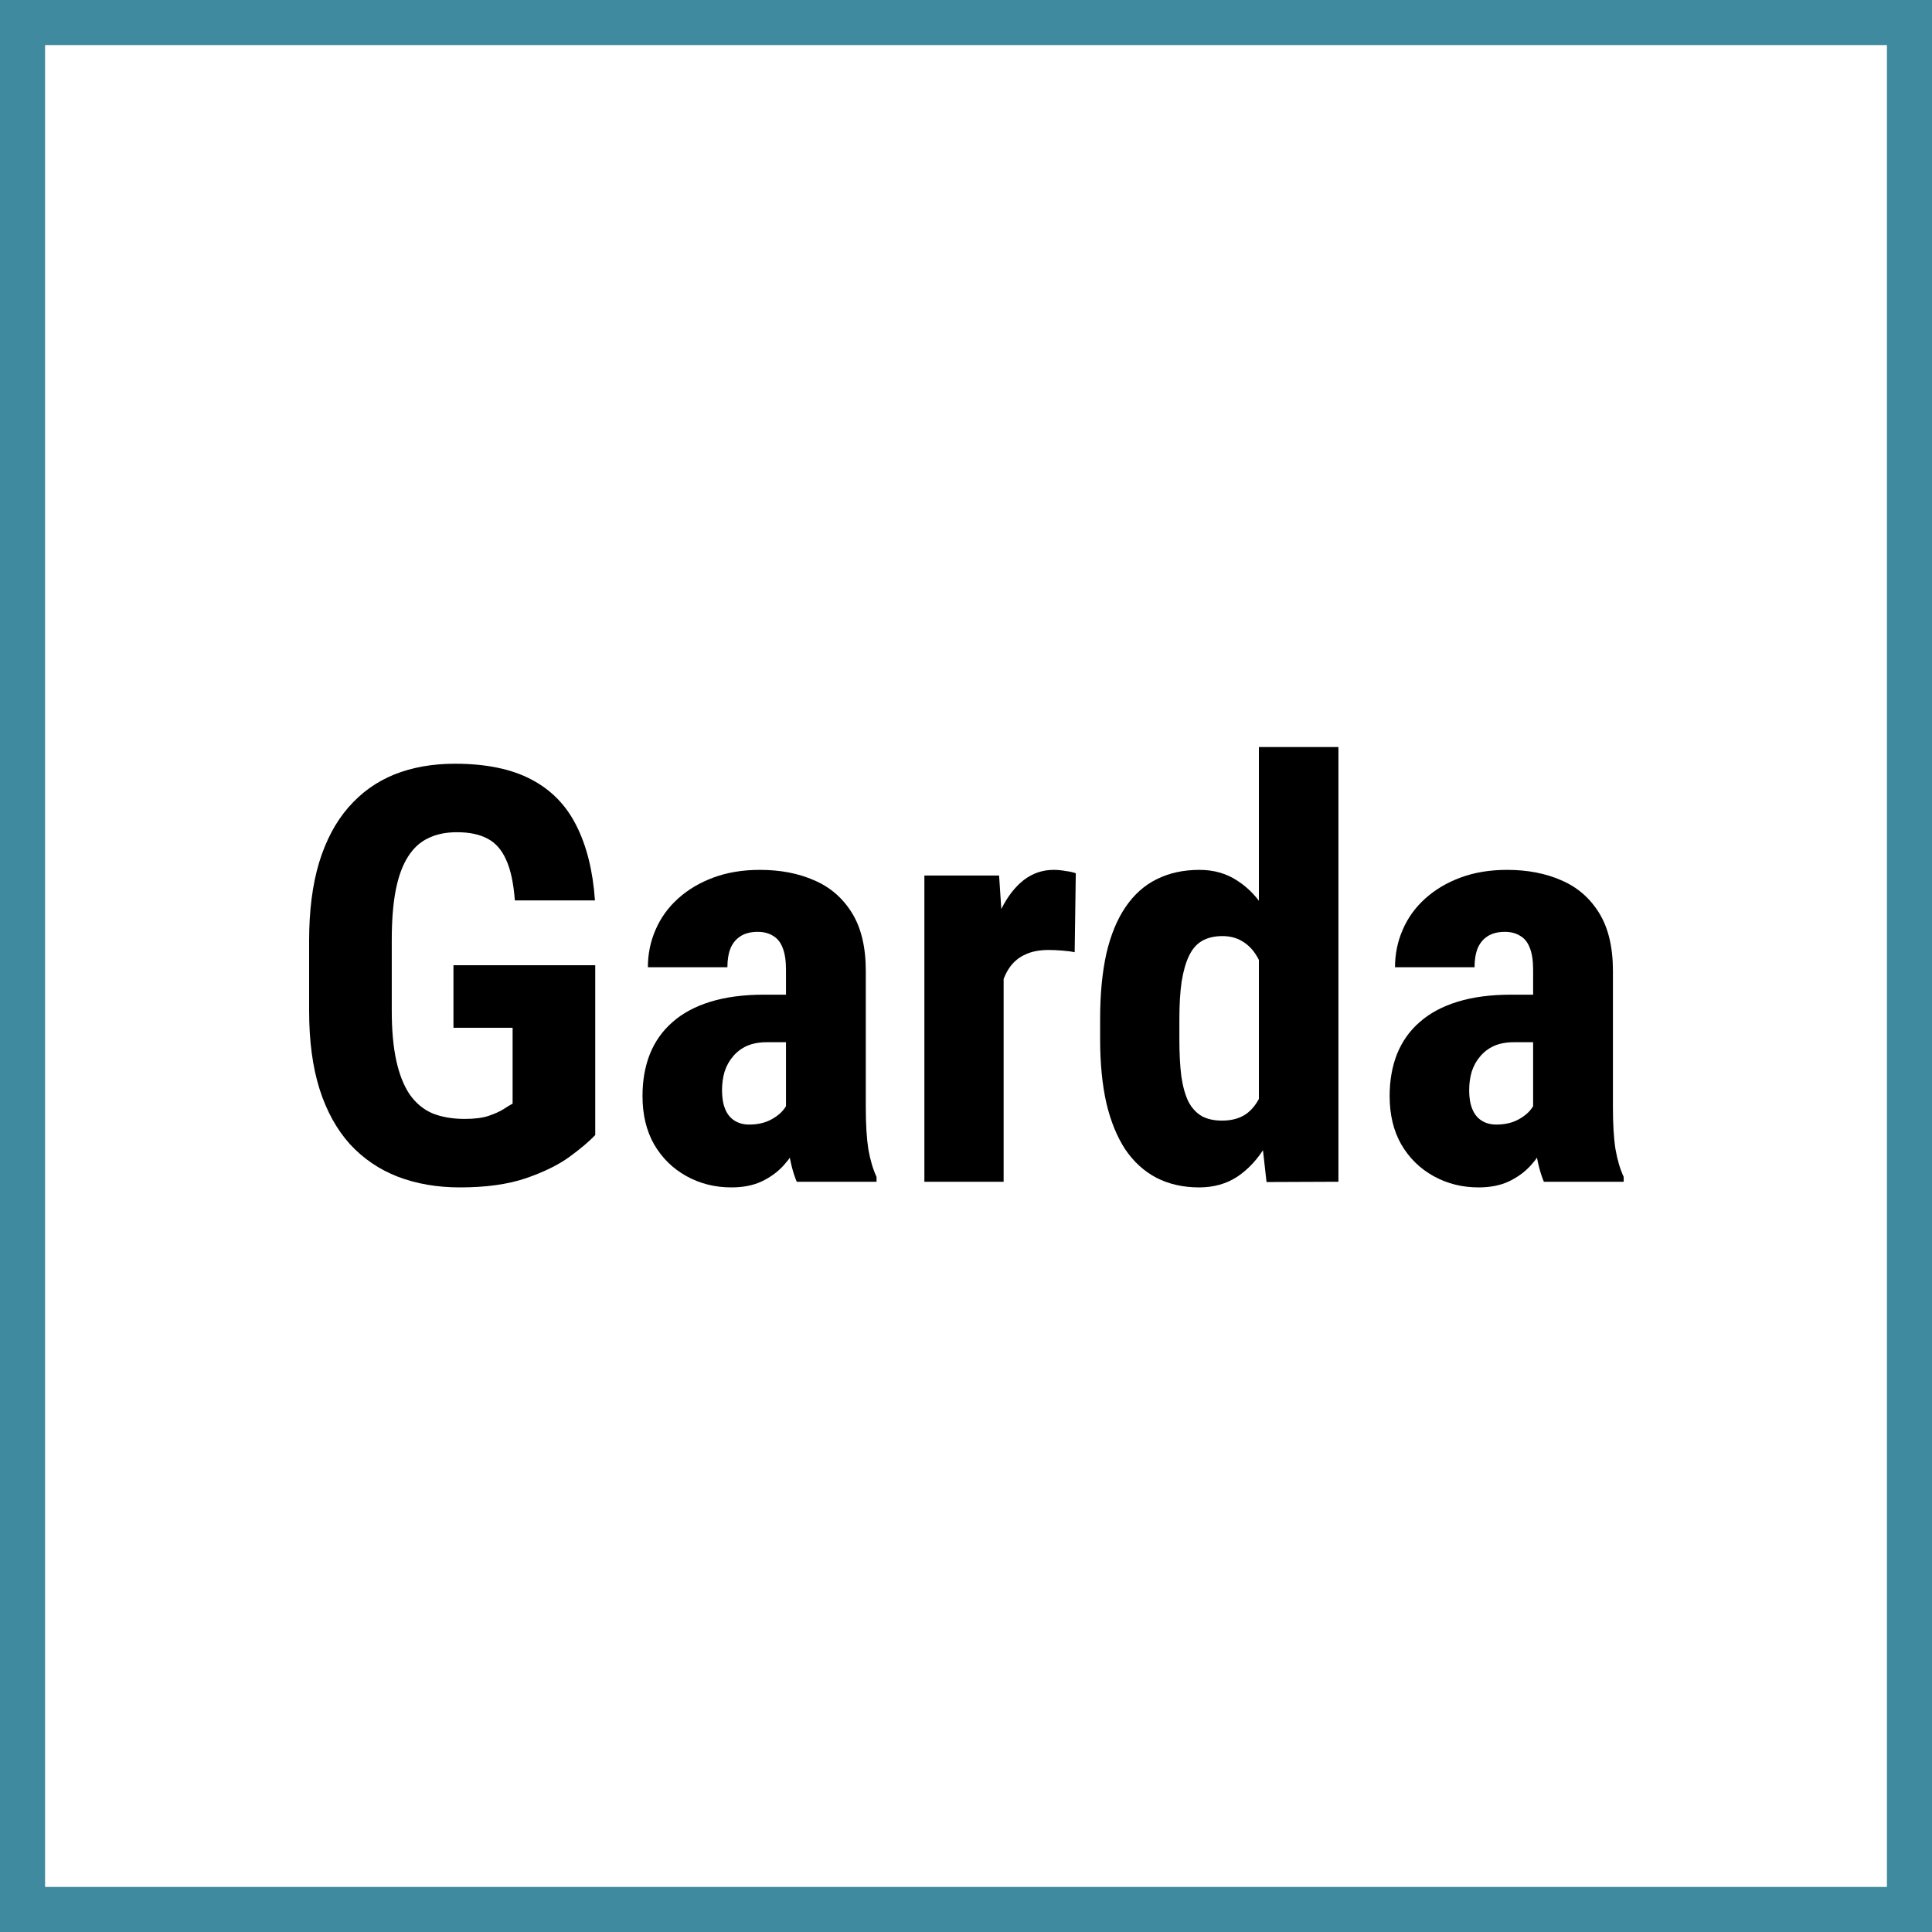
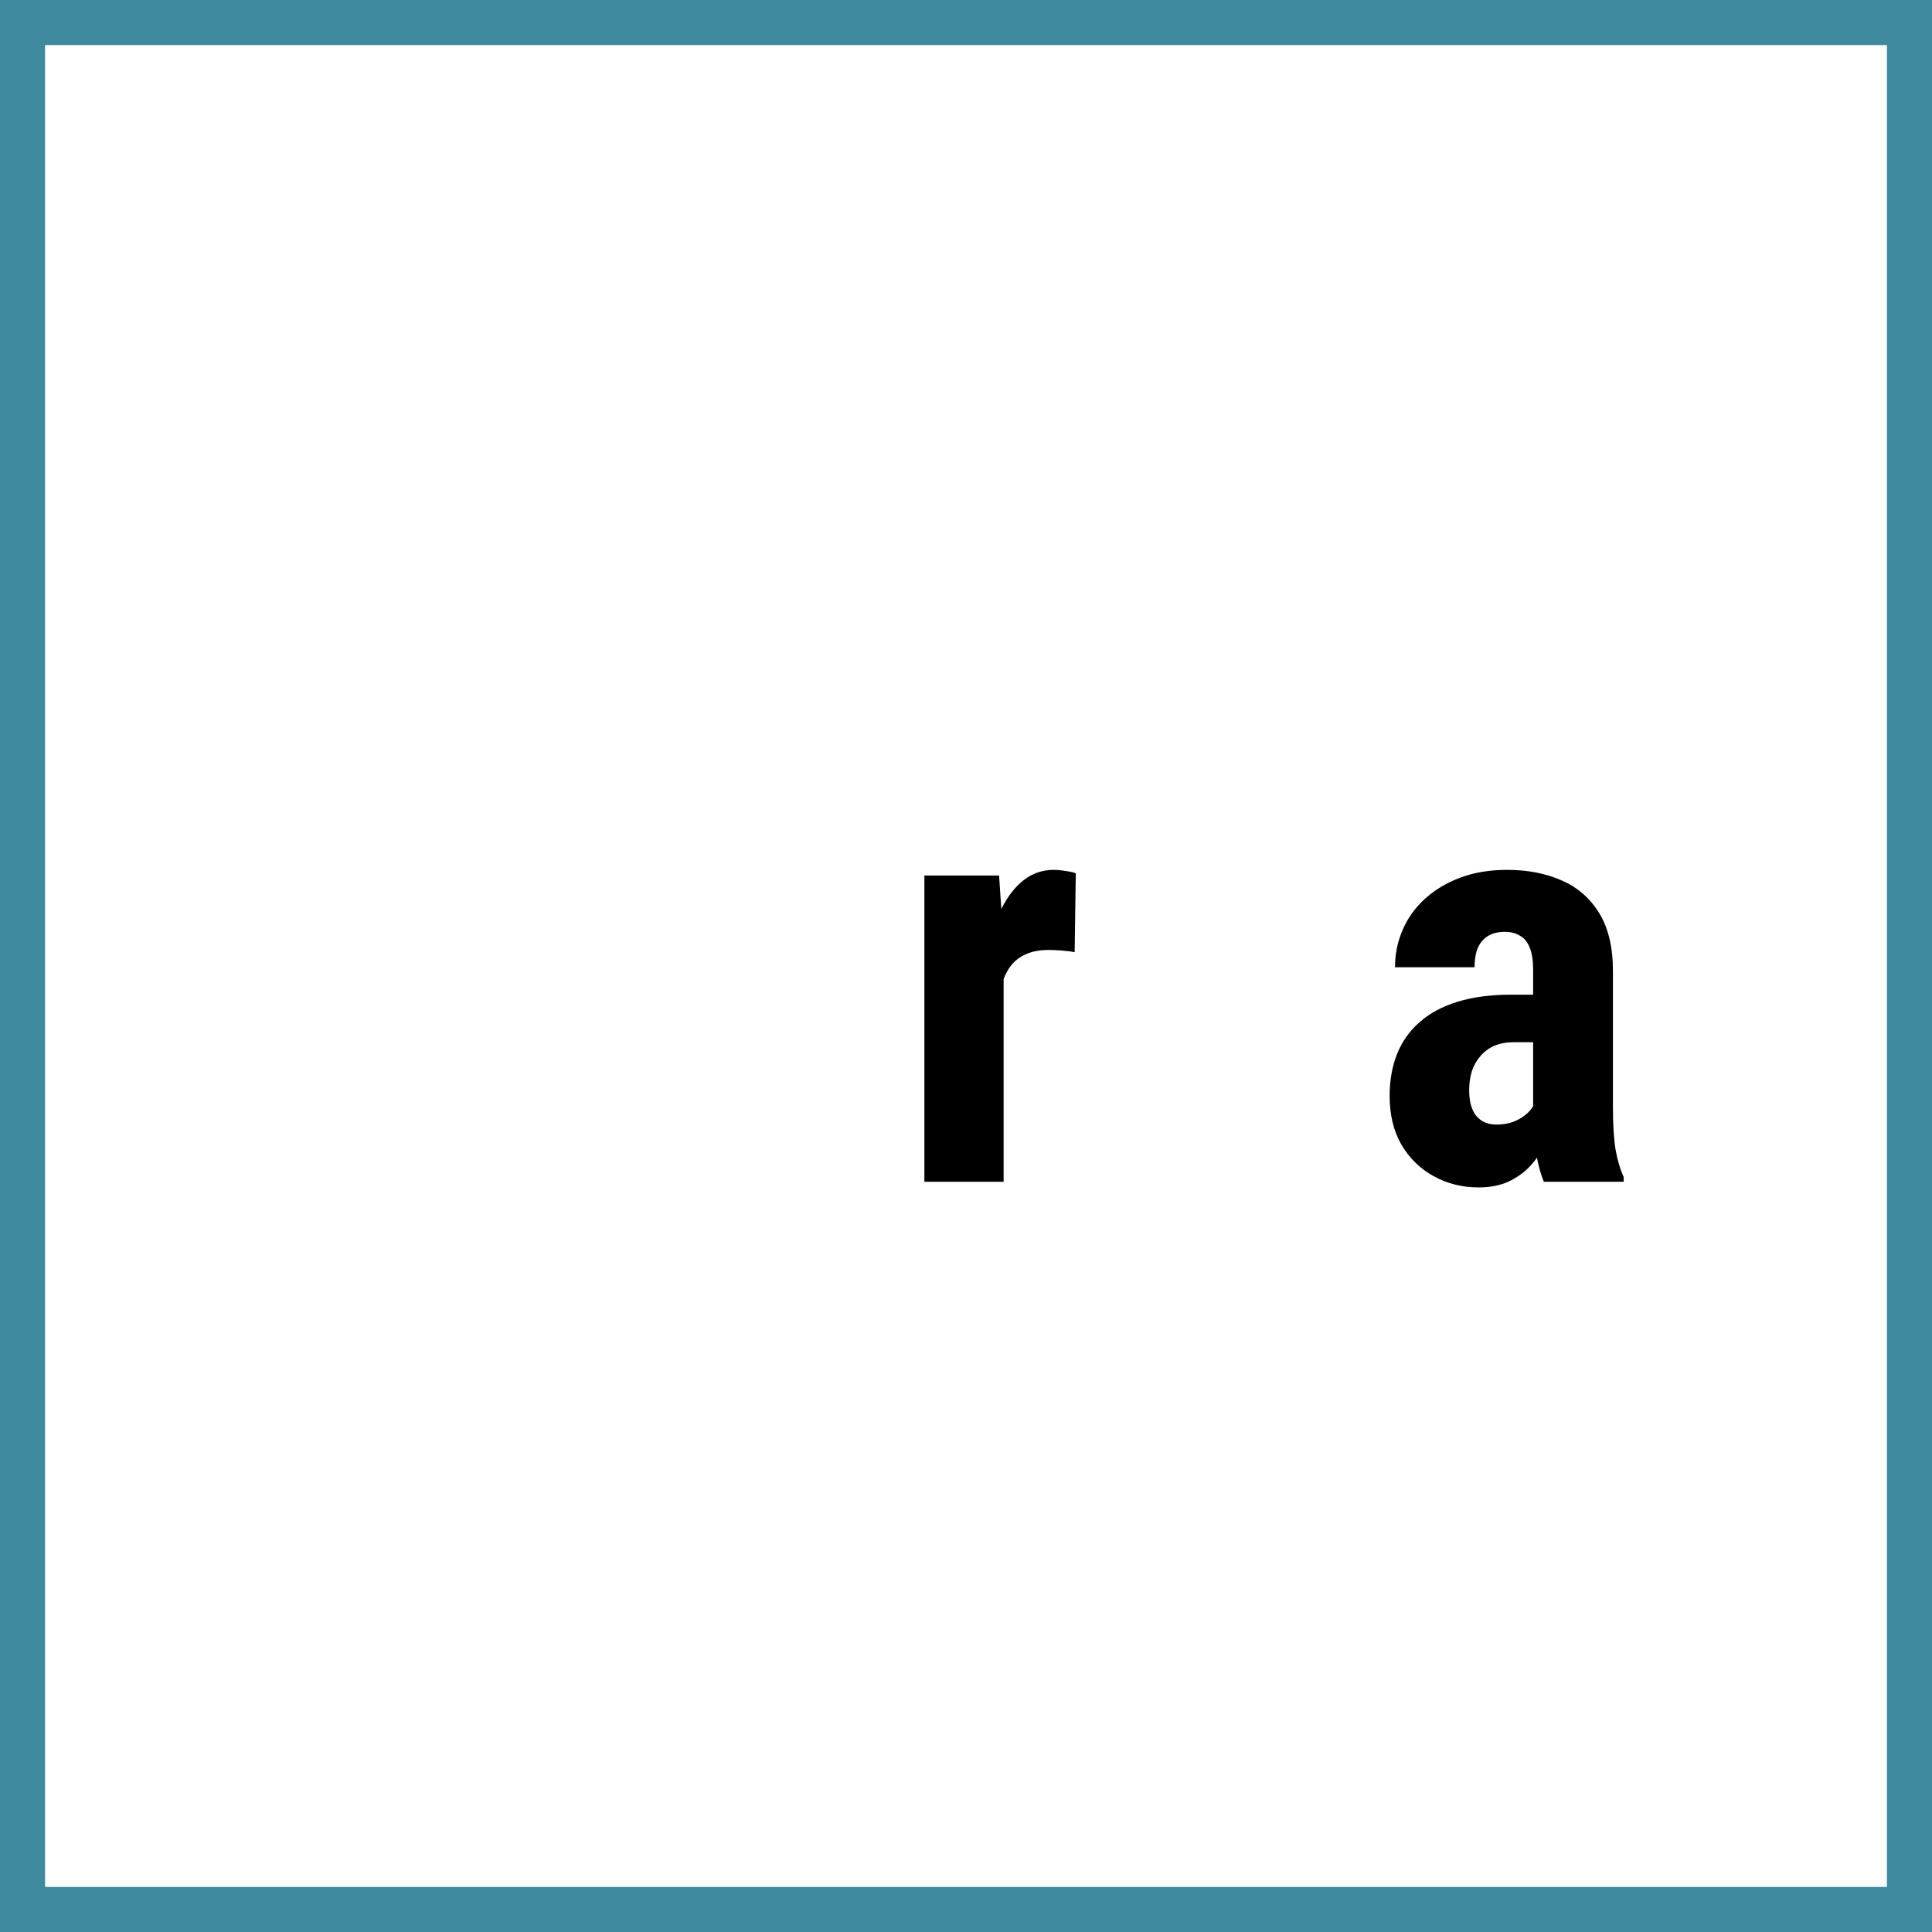
<svg xmlns="http://www.w3.org/2000/svg" width="120" height="120" viewBox="0 0 120 120" fill="none">
  <rect x="0" y="0" width="120" height="120" fill="#333333" stroke="none" />
  <g clip-path="url(#clip0_15_29)">
    <rect width="120" height="120" fill="white" />
    <rect x="1.4" y="1.4" width="117.2" height="117.2" stroke="#408AA0" stroke-width="2.8" />
    <path d="M95.225 69.023V60.234C95.225 59.66 95.155 59.203 95.014 58.863C94.885 58.523 94.686 58.277 94.417 58.125C94.159 57.961 93.843 57.879 93.468 57.879C93.046 57.879 92.694 57.966 92.413 58.142C92.132 58.318 91.921 58.57 91.78 58.898C91.651 59.226 91.587 59.619 91.587 60.076H86.647C86.647 59.255 86.805 58.482 87.122 57.755C87.438 57.017 87.901 56.373 88.51 55.822C89.132 55.259 89.87 54.82 90.725 54.504C91.581 54.187 92.542 54.029 93.608 54.029C94.874 54.029 95.999 54.246 96.983 54.679C97.968 55.101 98.747 55.775 99.321 56.701C99.895 57.627 100.182 58.828 100.182 60.304V68.777C100.182 69.843 100.235 70.711 100.341 71.379C100.458 72.046 100.628 72.621 100.85 73.101V73.4H95.893C95.671 72.873 95.501 72.216 95.383 71.431C95.278 70.634 95.225 69.832 95.225 69.023ZM95.823 61.781L95.841 64.734H94.03C93.561 64.734 93.151 64.81 92.8 64.963C92.46 65.115 92.173 65.332 91.938 65.613C91.704 65.882 91.528 66.199 91.411 66.562C91.305 66.925 91.253 67.312 91.253 67.722C91.253 68.179 91.317 68.566 91.446 68.882C91.575 69.199 91.768 69.439 92.026 69.603C92.284 69.767 92.589 69.849 92.94 69.849C93.479 69.849 93.948 69.738 94.346 69.515C94.745 69.293 95.038 69.023 95.225 68.707C95.425 68.39 95.489 68.097 95.419 67.828L96.544 69.744C96.403 70.177 96.21 70.629 95.964 71.097C95.729 71.566 95.43 72 95.067 72.398C94.704 72.796 94.253 73.125 93.714 73.382C93.186 73.629 92.559 73.752 91.833 73.752C90.813 73.752 89.882 73.517 89.038 73.049C88.194 72.58 87.526 71.924 87.034 71.08C86.553 70.236 86.313 69.234 86.313 68.074C86.313 67.113 86.466 66.246 86.77 65.472C87.087 64.687 87.555 64.025 88.177 63.486C88.798 62.935 89.583 62.513 90.532 62.22C91.481 61.927 92.594 61.781 93.872 61.781H95.823Z" fill="black" />
-     <path d="M78.192 69.199V46.4H83.132V73.4L78.667 73.418L78.192 69.199ZM68.331 64.558V63.293C68.331 61.746 68.46 60.392 68.718 59.232C68.987 58.072 69.385 57.105 69.913 56.332C70.44 55.558 71.085 54.984 71.846 54.609C72.62 54.222 73.505 54.029 74.501 54.029C75.403 54.029 76.194 54.257 76.874 54.715C77.565 55.16 78.151 55.787 78.632 56.595C79.112 57.404 79.499 58.359 79.792 59.461C80.085 60.562 80.29 61.769 80.407 63.082V64.91C80.266 66.152 80.05 67.312 79.757 68.39C79.475 69.468 79.089 70.406 78.596 71.203C78.116 72 77.536 72.627 76.856 73.084C76.177 73.529 75.385 73.752 74.483 73.752C73.487 73.752 72.602 73.552 71.829 73.154C71.067 72.755 70.423 72.17 69.895 71.396C69.38 70.611 68.987 69.65 68.718 68.513C68.46 67.365 68.331 66.046 68.331 64.558ZM73.253 63.293V64.558C73.253 65.449 73.294 66.216 73.376 66.861C73.469 67.494 73.616 68.015 73.815 68.425C74.026 68.824 74.302 69.123 74.641 69.322C74.981 69.509 75.403 69.603 75.907 69.603C76.563 69.603 77.096 69.439 77.507 69.111C77.917 68.771 78.221 68.308 78.421 67.722C78.632 67.125 78.749 66.439 78.772 65.666V62.343C78.749 61.699 78.673 61.119 78.544 60.603C78.415 60.087 78.233 59.648 77.999 59.285C77.764 58.922 77.471 58.64 77.12 58.441C76.78 58.242 76.382 58.142 75.925 58.142C75.432 58.142 75.01 58.242 74.659 58.441C74.319 58.64 74.05 58.951 73.85 59.373C73.651 59.783 73.499 60.316 73.393 60.972C73.3 61.617 73.253 62.39 73.253 63.293Z" fill="black" />
    <path d="M62.337 58.617V73.4H57.415V54.38H62.055L62.337 58.617ZM66.819 54.24L66.749 59.144C66.526 59.097 66.257 59.062 65.94 59.039C65.635 59.015 65.366 59.004 65.132 59.004C64.581 59.004 64.112 59.091 63.725 59.267C63.339 59.431 63.016 59.683 62.758 60.023C62.513 60.351 62.325 60.761 62.196 61.254C62.067 61.746 61.991 62.302 61.968 62.923L61.036 62.572C61.036 61.33 61.13 60.193 61.317 59.162C61.516 58.119 61.809 57.216 62.196 56.455C62.583 55.681 63.046 55.084 63.585 54.662C64.135 54.24 64.757 54.029 65.448 54.029C65.682 54.029 65.928 54.052 66.186 54.099C66.456 54.134 66.667 54.181 66.819 54.24Z" fill="black" />
-     <path d="M48.819 69.023V60.234C48.819 59.66 48.749 59.203 48.608 58.863C48.479 58.523 48.28 58.277 48.011 58.125C47.753 57.961 47.436 57.879 47.061 57.879C46.639 57.879 46.288 57.966 46.007 58.142C45.725 58.318 45.514 58.57 45.374 58.898C45.245 59.226 45.18 59.619 45.18 60.076H40.241C40.241 59.255 40.399 58.482 40.716 57.755C41.032 57.017 41.495 56.373 42.104 55.822C42.725 55.259 43.464 54.82 44.319 54.504C45.175 54.187 46.136 54.029 47.202 54.029C48.468 54.029 49.593 54.246 50.577 54.679C51.561 55.101 52.341 55.775 52.915 56.701C53.489 57.627 53.776 58.828 53.776 60.304V68.777C53.776 69.843 53.829 70.711 53.934 71.379C54.051 72.046 54.221 72.621 54.444 73.101V73.4H49.487C49.264 72.873 49.094 72.216 48.977 71.431C48.872 70.634 48.819 69.832 48.819 69.023ZM49.417 61.781L49.434 64.734H47.624C47.155 64.734 46.745 64.81 46.393 64.963C46.053 65.115 45.766 65.332 45.532 65.613C45.298 65.882 45.122 66.199 45.005 66.562C44.899 66.925 44.846 67.312 44.846 67.722C44.846 68.179 44.911 68.566 45.04 68.882C45.169 69.199 45.362 69.439 45.62 69.603C45.878 69.767 46.182 69.849 46.534 69.849C47.073 69.849 47.542 69.738 47.94 69.515C48.339 69.293 48.632 69.023 48.819 68.707C49.018 68.39 49.083 68.097 49.013 67.828L50.138 69.744C49.997 70.177 49.803 70.629 49.557 71.097C49.323 71.566 49.024 72 48.661 72.398C48.298 72.796 47.846 73.125 47.307 73.382C46.78 73.629 46.153 73.752 45.426 73.752C44.407 73.752 43.475 73.517 42.632 73.049C41.788 72.58 41.12 71.924 40.628 71.08C40.147 70.236 39.907 69.234 39.907 68.074C39.907 67.113 40.059 66.246 40.364 65.472C40.68 64.687 41.149 64.025 41.77 63.486C42.391 62.935 43.176 62.513 44.126 62.22C45.075 61.927 46.188 61.781 47.466 61.781H49.417Z" fill="black" />
-     <path d="M36.971 59.953V70.5C36.608 70.886 36.075 71.338 35.372 71.853C34.68 72.357 33.772 72.802 32.647 73.189C31.534 73.564 30.175 73.752 28.569 73.752C27.151 73.752 25.862 73.529 24.702 73.084C23.553 72.638 22.563 71.965 21.731 71.062C20.911 70.148 20.284 69.011 19.85 67.652C19.417 66.281 19.2 64.658 19.2 62.783V58.423C19.2 56.572 19.405 54.961 19.815 53.59C20.237 52.207 20.846 51.058 21.643 50.144C22.44 49.23 23.389 48.55 24.491 48.105C25.604 47.66 26.858 47.437 28.253 47.437C30.175 47.437 31.751 47.759 32.981 48.404C34.223 49.048 35.161 50.004 35.794 51.269C36.438 52.535 36.825 54.087 36.954 55.927H31.979C31.897 54.849 31.716 54.005 31.434 53.396C31.165 52.787 30.784 52.353 30.292 52.095C29.8 51.826 29.161 51.691 28.376 51.691C27.696 51.691 27.104 51.814 26.6 52.06C26.096 52.295 25.675 52.681 25.335 53.22C24.995 53.759 24.743 54.451 24.579 55.295C24.415 56.138 24.333 57.17 24.333 58.388V62.783C24.333 63.99 24.427 65.021 24.614 65.877C24.802 66.732 25.077 67.429 25.44 67.968C25.815 68.507 26.284 68.9 26.846 69.146C27.421 69.38 28.095 69.498 28.868 69.498C29.489 69.498 29.987 69.433 30.362 69.304C30.737 69.175 31.036 69.041 31.259 68.9C31.493 68.748 31.686 68.63 31.839 68.549V63.837H28.165V59.953H36.971Z" fill="black" />
  </g>
  <defs>
    <clipPath id="clip0_15_29">
      <rect width="120" height="120" fill="white" />
    </clipPath>
  </defs>
</svg>